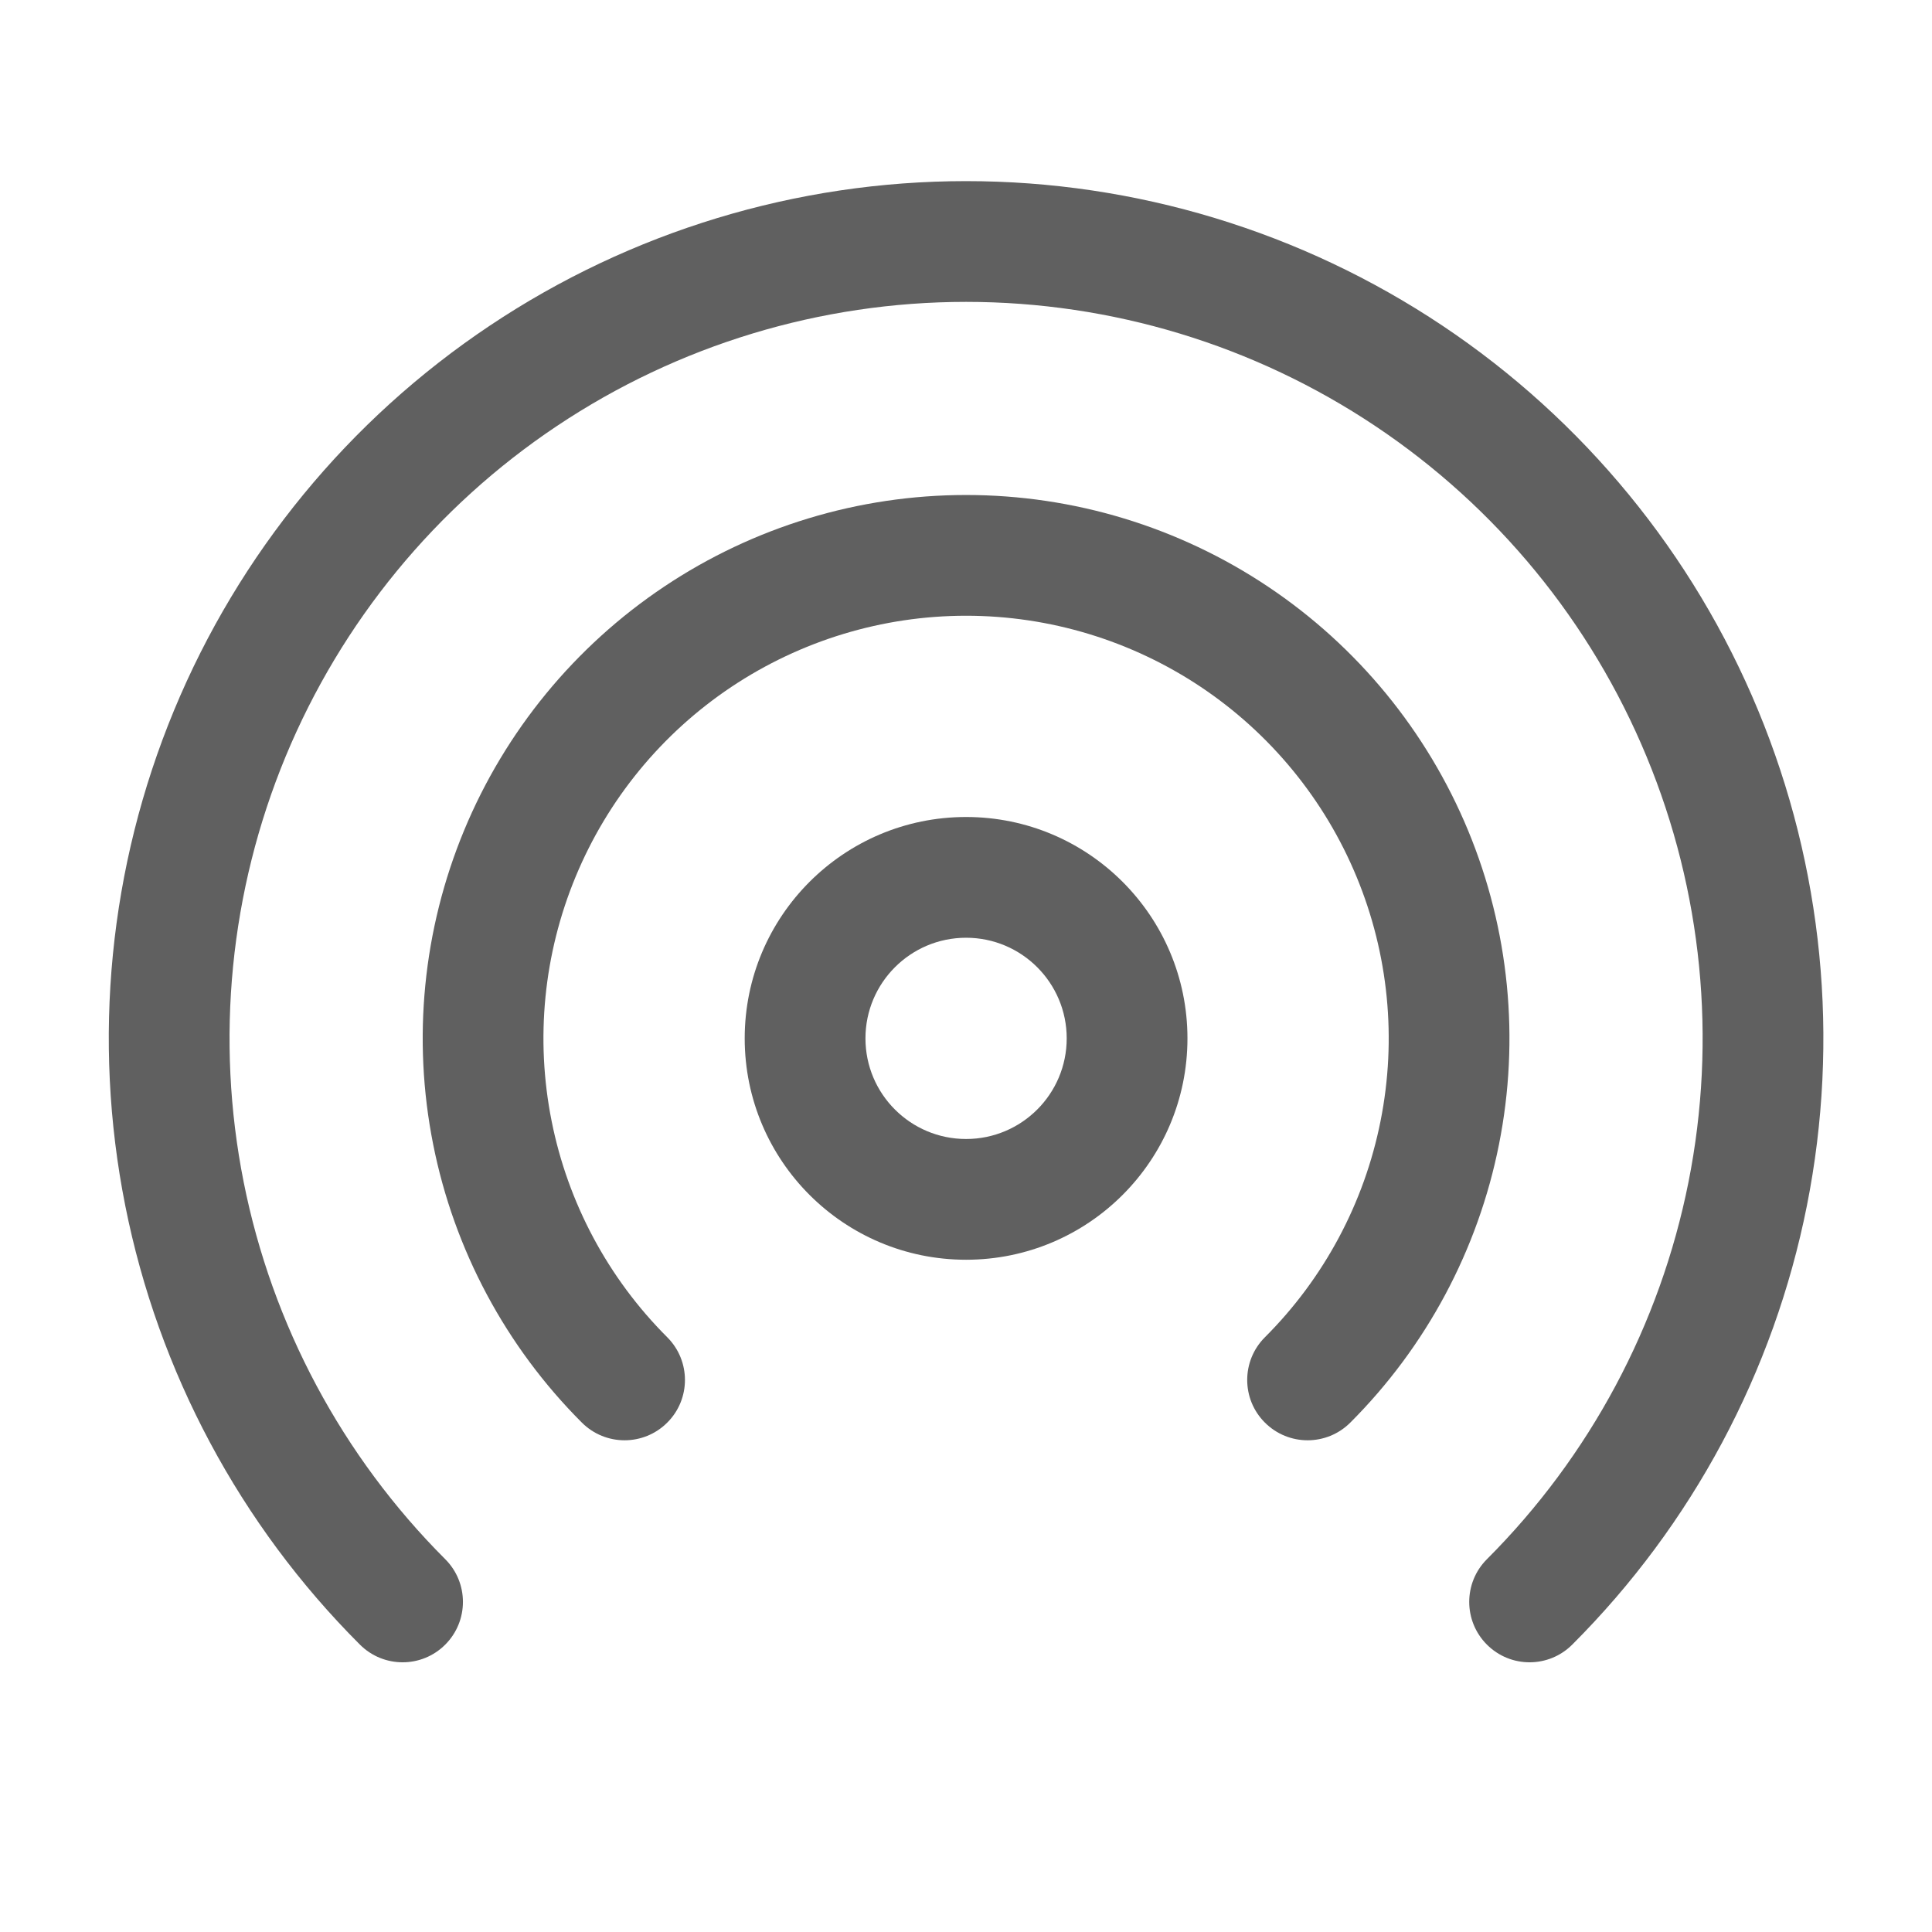
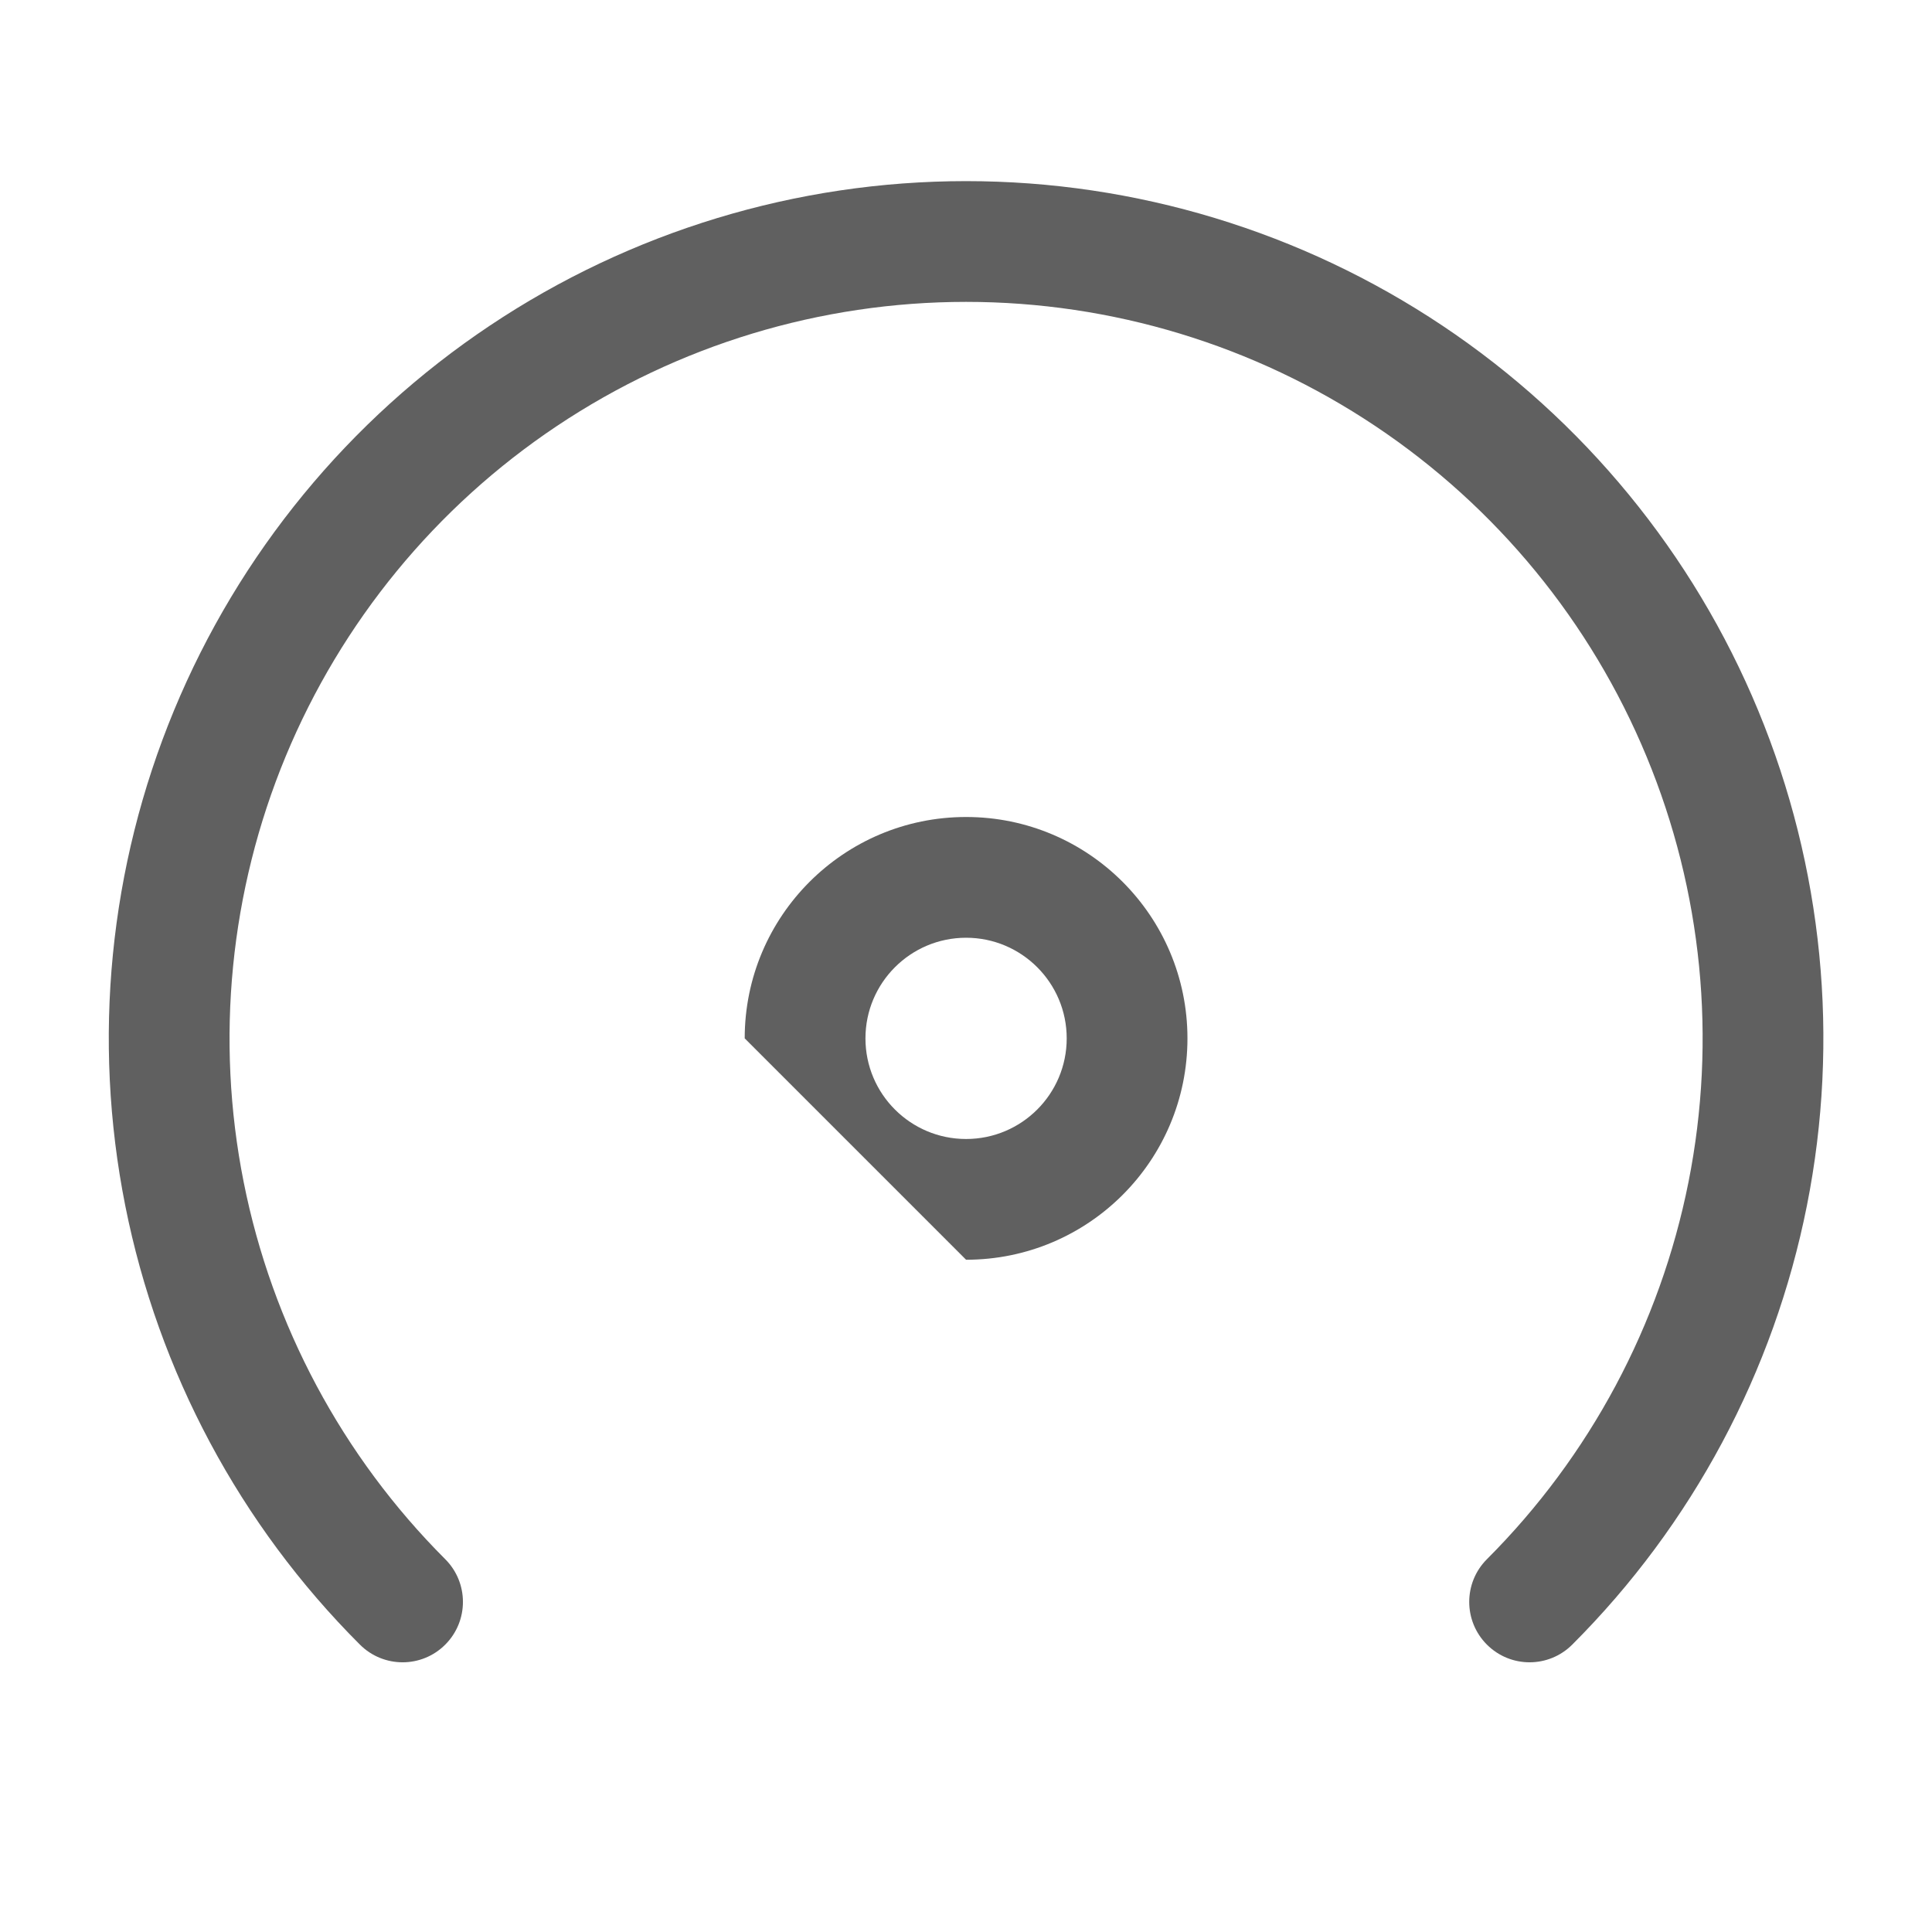
<svg xmlns="http://www.w3.org/2000/svg" width="24" height="24" viewBox="0 0 24 24" fill="none">
  <g id="Outline/Interface/Hotspot">
    <g id="Icon">
-       <path fill-rule="evenodd" clip-rule="evenodd" d="M12.001 11.649C11.311 11.649 10.751 12.209 10.751 12.899C10.751 13.59 11.311 14.149 12.001 14.149C12.691 14.149 13.251 13.59 13.251 12.899C13.251 12.209 12.691 11.649 12.001 11.649ZM9.251 12.899C9.251 11.381 10.482 10.149 12.001 10.149C13.52 10.149 14.751 11.381 14.751 12.899C14.751 14.418 13.52 15.649 12.001 15.649C10.482 15.649 9.251 14.418 9.251 12.899Z" fill="#606060" />
-       <path fill-rule="evenodd" clip-rule="evenodd" d="M12.001 7.649C10.963 7.649 9.948 7.957 9.084 8.534C8.221 9.111 7.548 9.931 7.151 10.89C6.753 11.85 6.649 12.905 6.852 13.924C7.054 14.942 7.554 15.878 8.289 16.612C8.582 16.905 8.582 17.38 8.289 17.672C7.996 17.965 7.521 17.965 7.228 17.672C6.284 16.728 5.641 15.526 5.381 14.216C5.12 12.907 5.254 11.55 5.765 10.316C6.276 9.083 7.141 8.029 8.251 7.287C9.361 6.545 10.666 6.149 12.001 6.149C13.336 6.149 14.641 6.545 15.751 7.287C16.861 8.029 17.726 9.083 18.237 10.316C18.748 11.55 18.882 12.907 18.621 14.216C18.361 15.526 17.718 16.728 16.774 17.672C16.481 17.965 16.006 17.965 15.713 17.672C15.42 17.38 15.42 16.905 15.713 16.612C16.448 15.878 16.948 14.942 17.15 13.924C17.353 12.905 17.249 11.85 16.851 10.89C16.454 9.931 15.781 9.111 14.918 8.534C14.054 7.957 13.039 7.649 12.001 7.649Z" fill="#606060" />
+       <path fill-rule="evenodd" clip-rule="evenodd" d="M12.001 11.649C11.311 11.649 10.751 12.209 10.751 12.899C10.751 13.59 11.311 14.149 12.001 14.149C12.691 14.149 13.251 13.59 13.251 12.899C13.251 12.209 12.691 11.649 12.001 11.649ZM9.251 12.899C9.251 11.381 10.482 10.149 12.001 10.149C13.52 10.149 14.751 11.381 14.751 12.899C14.751 14.418 13.52 15.649 12.001 15.649Z" fill="#606060" />
      <path fill-rule="evenodd" clip-rule="evenodd" d="M12.001 3.75C10.191 3.75 8.422 4.287 6.918 5.292C5.413 6.297 4.241 7.726 3.548 9.398C2.856 11.07 2.674 12.91 3.027 14.684C3.38 16.459 4.252 18.09 5.531 19.369C5.824 19.662 5.824 20.137 5.531 20.43C5.239 20.723 4.764 20.723 4.471 20.43C2.981 18.941 1.967 17.043 1.556 14.977C1.145 12.911 1.356 10.77 2.162 8.824C2.968 6.878 4.333 5.215 6.085 4.045C7.836 2.875 9.895 2.25 12.001 2.25C14.107 2.25 16.166 2.875 17.918 4.045C19.669 5.215 21.034 6.878 21.84 8.824C22.646 10.77 22.857 12.911 22.446 14.977C22.035 17.043 21.021 18.941 19.531 20.43C19.238 20.723 18.764 20.723 18.471 20.43C18.178 20.137 18.178 19.662 18.471 19.369C19.75 18.09 20.622 16.459 20.975 14.684C21.328 12.91 21.147 11.07 20.454 9.398C19.762 7.726 18.589 6.297 17.084 5.292C15.58 4.287 13.811 3.75 12.001 3.75Z" fill="#606060" />
    </g>
  </g>
</svg>